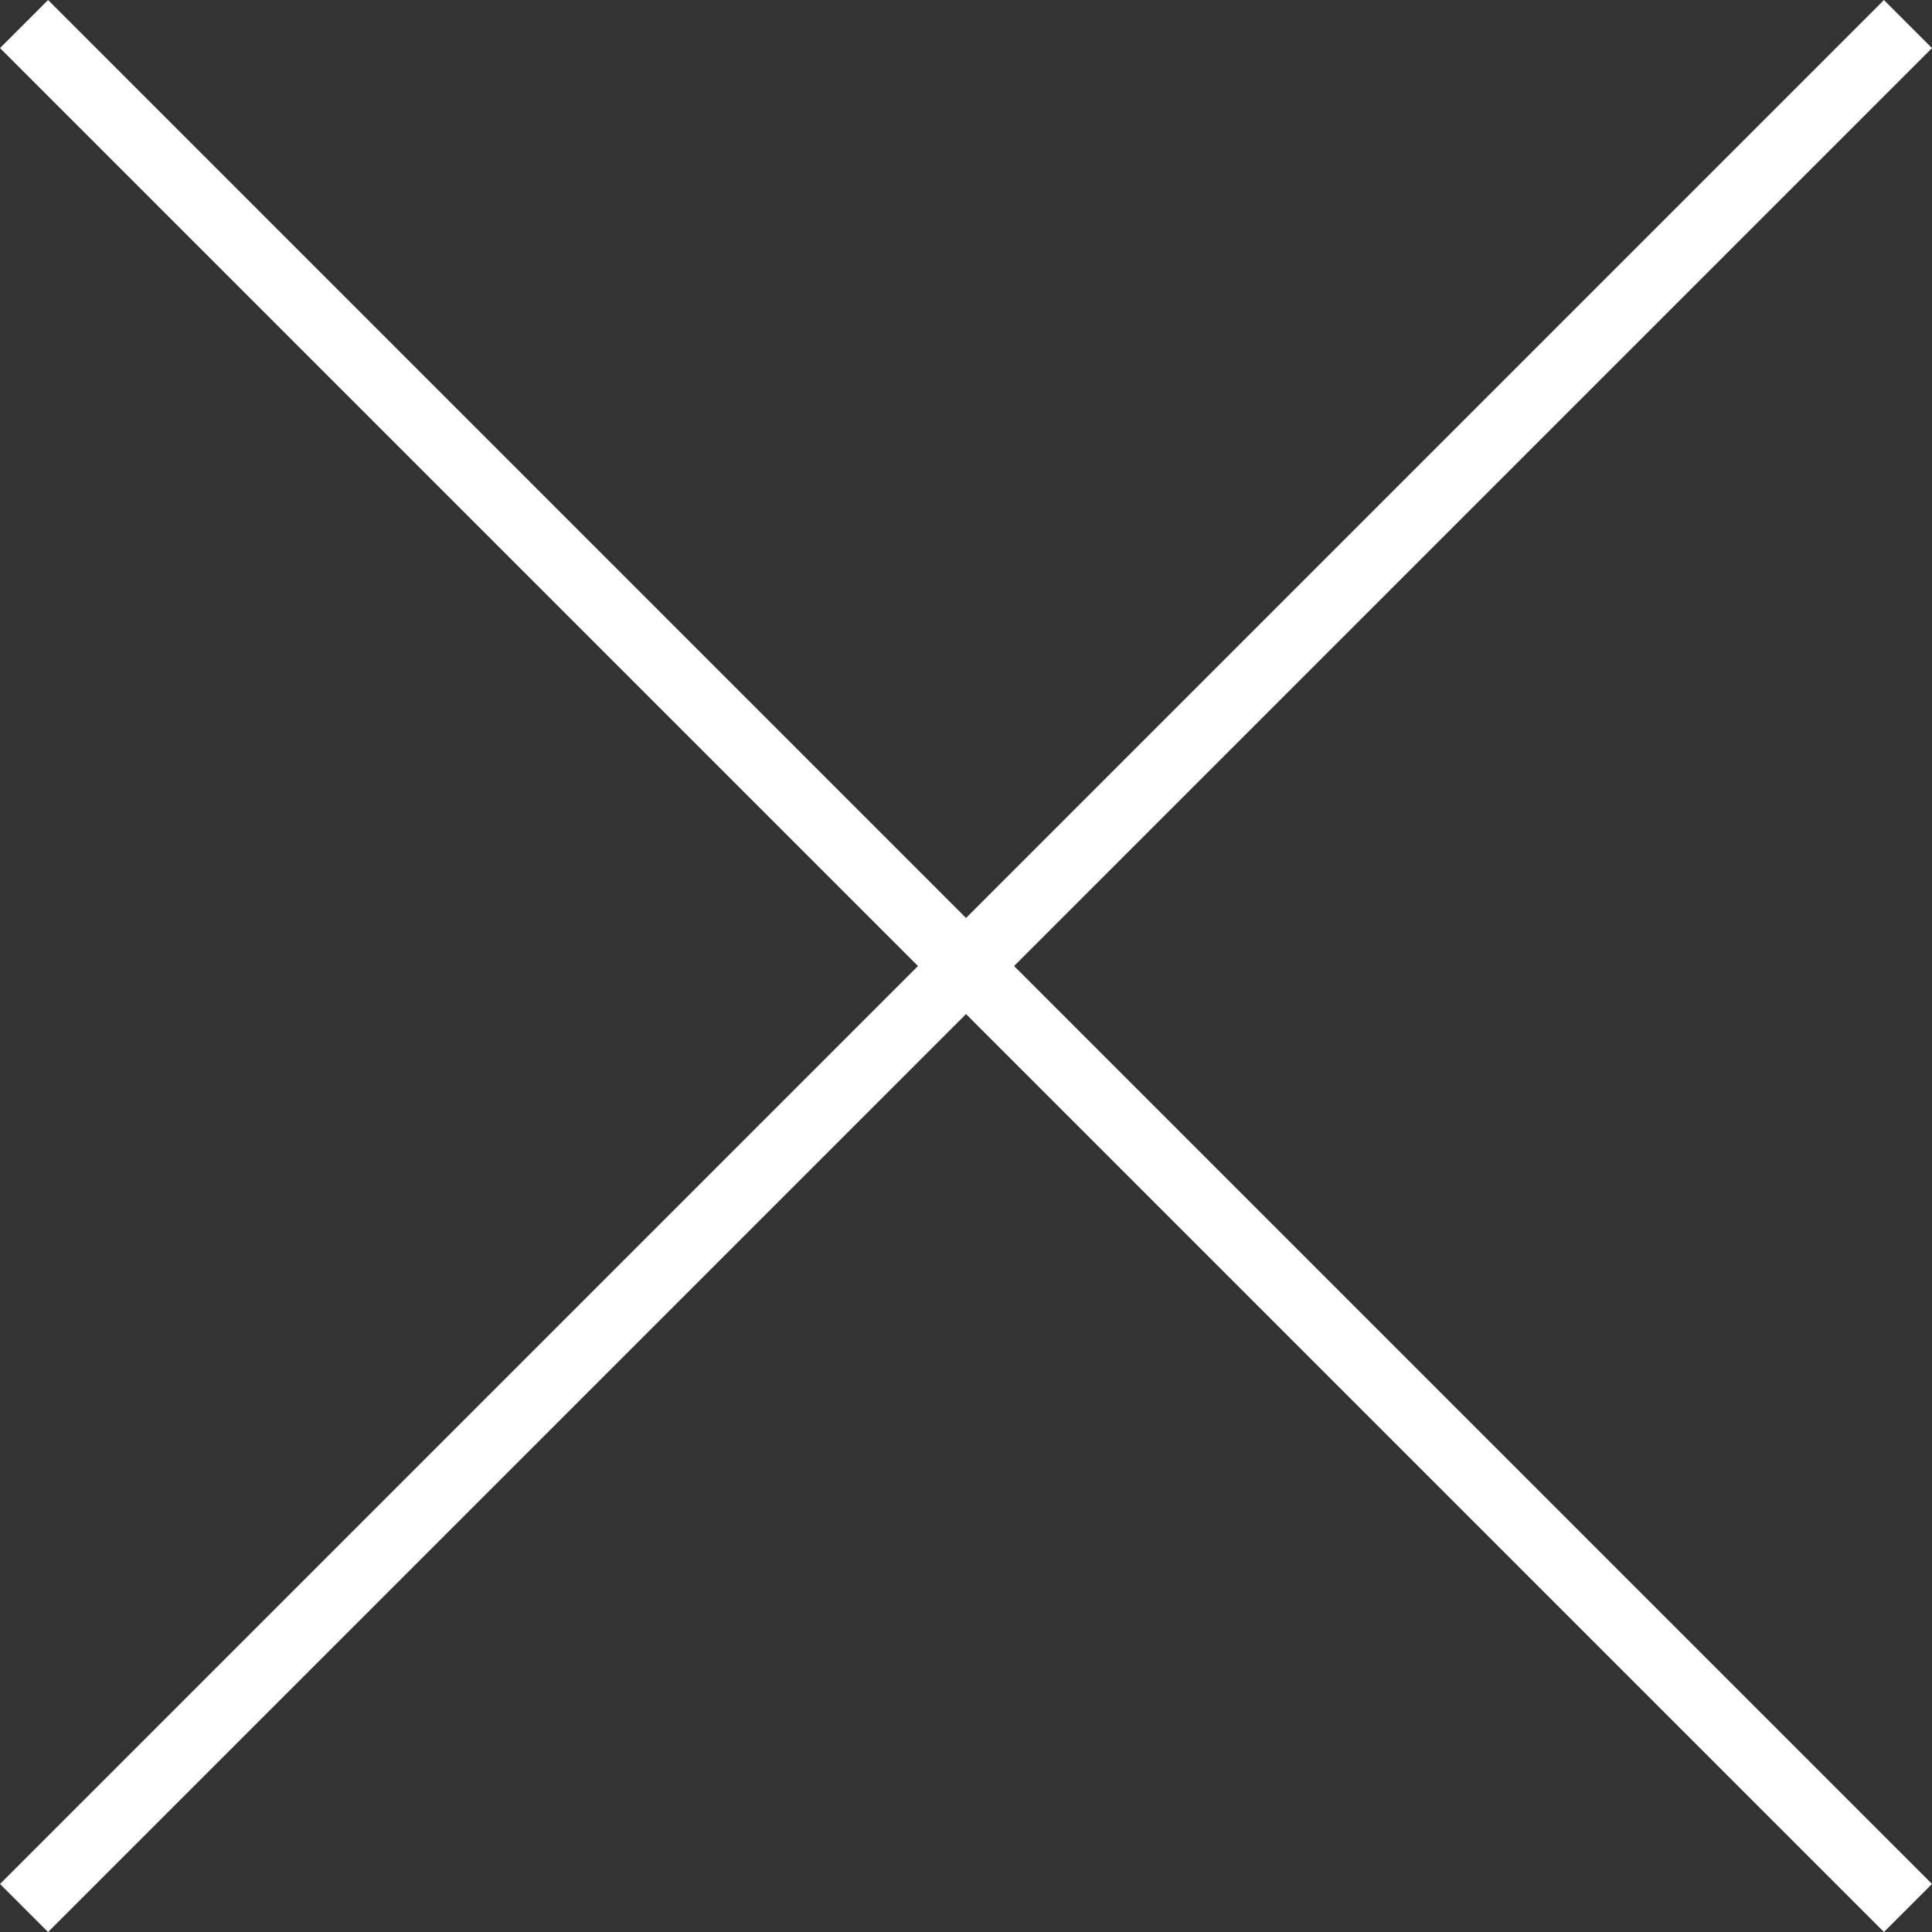
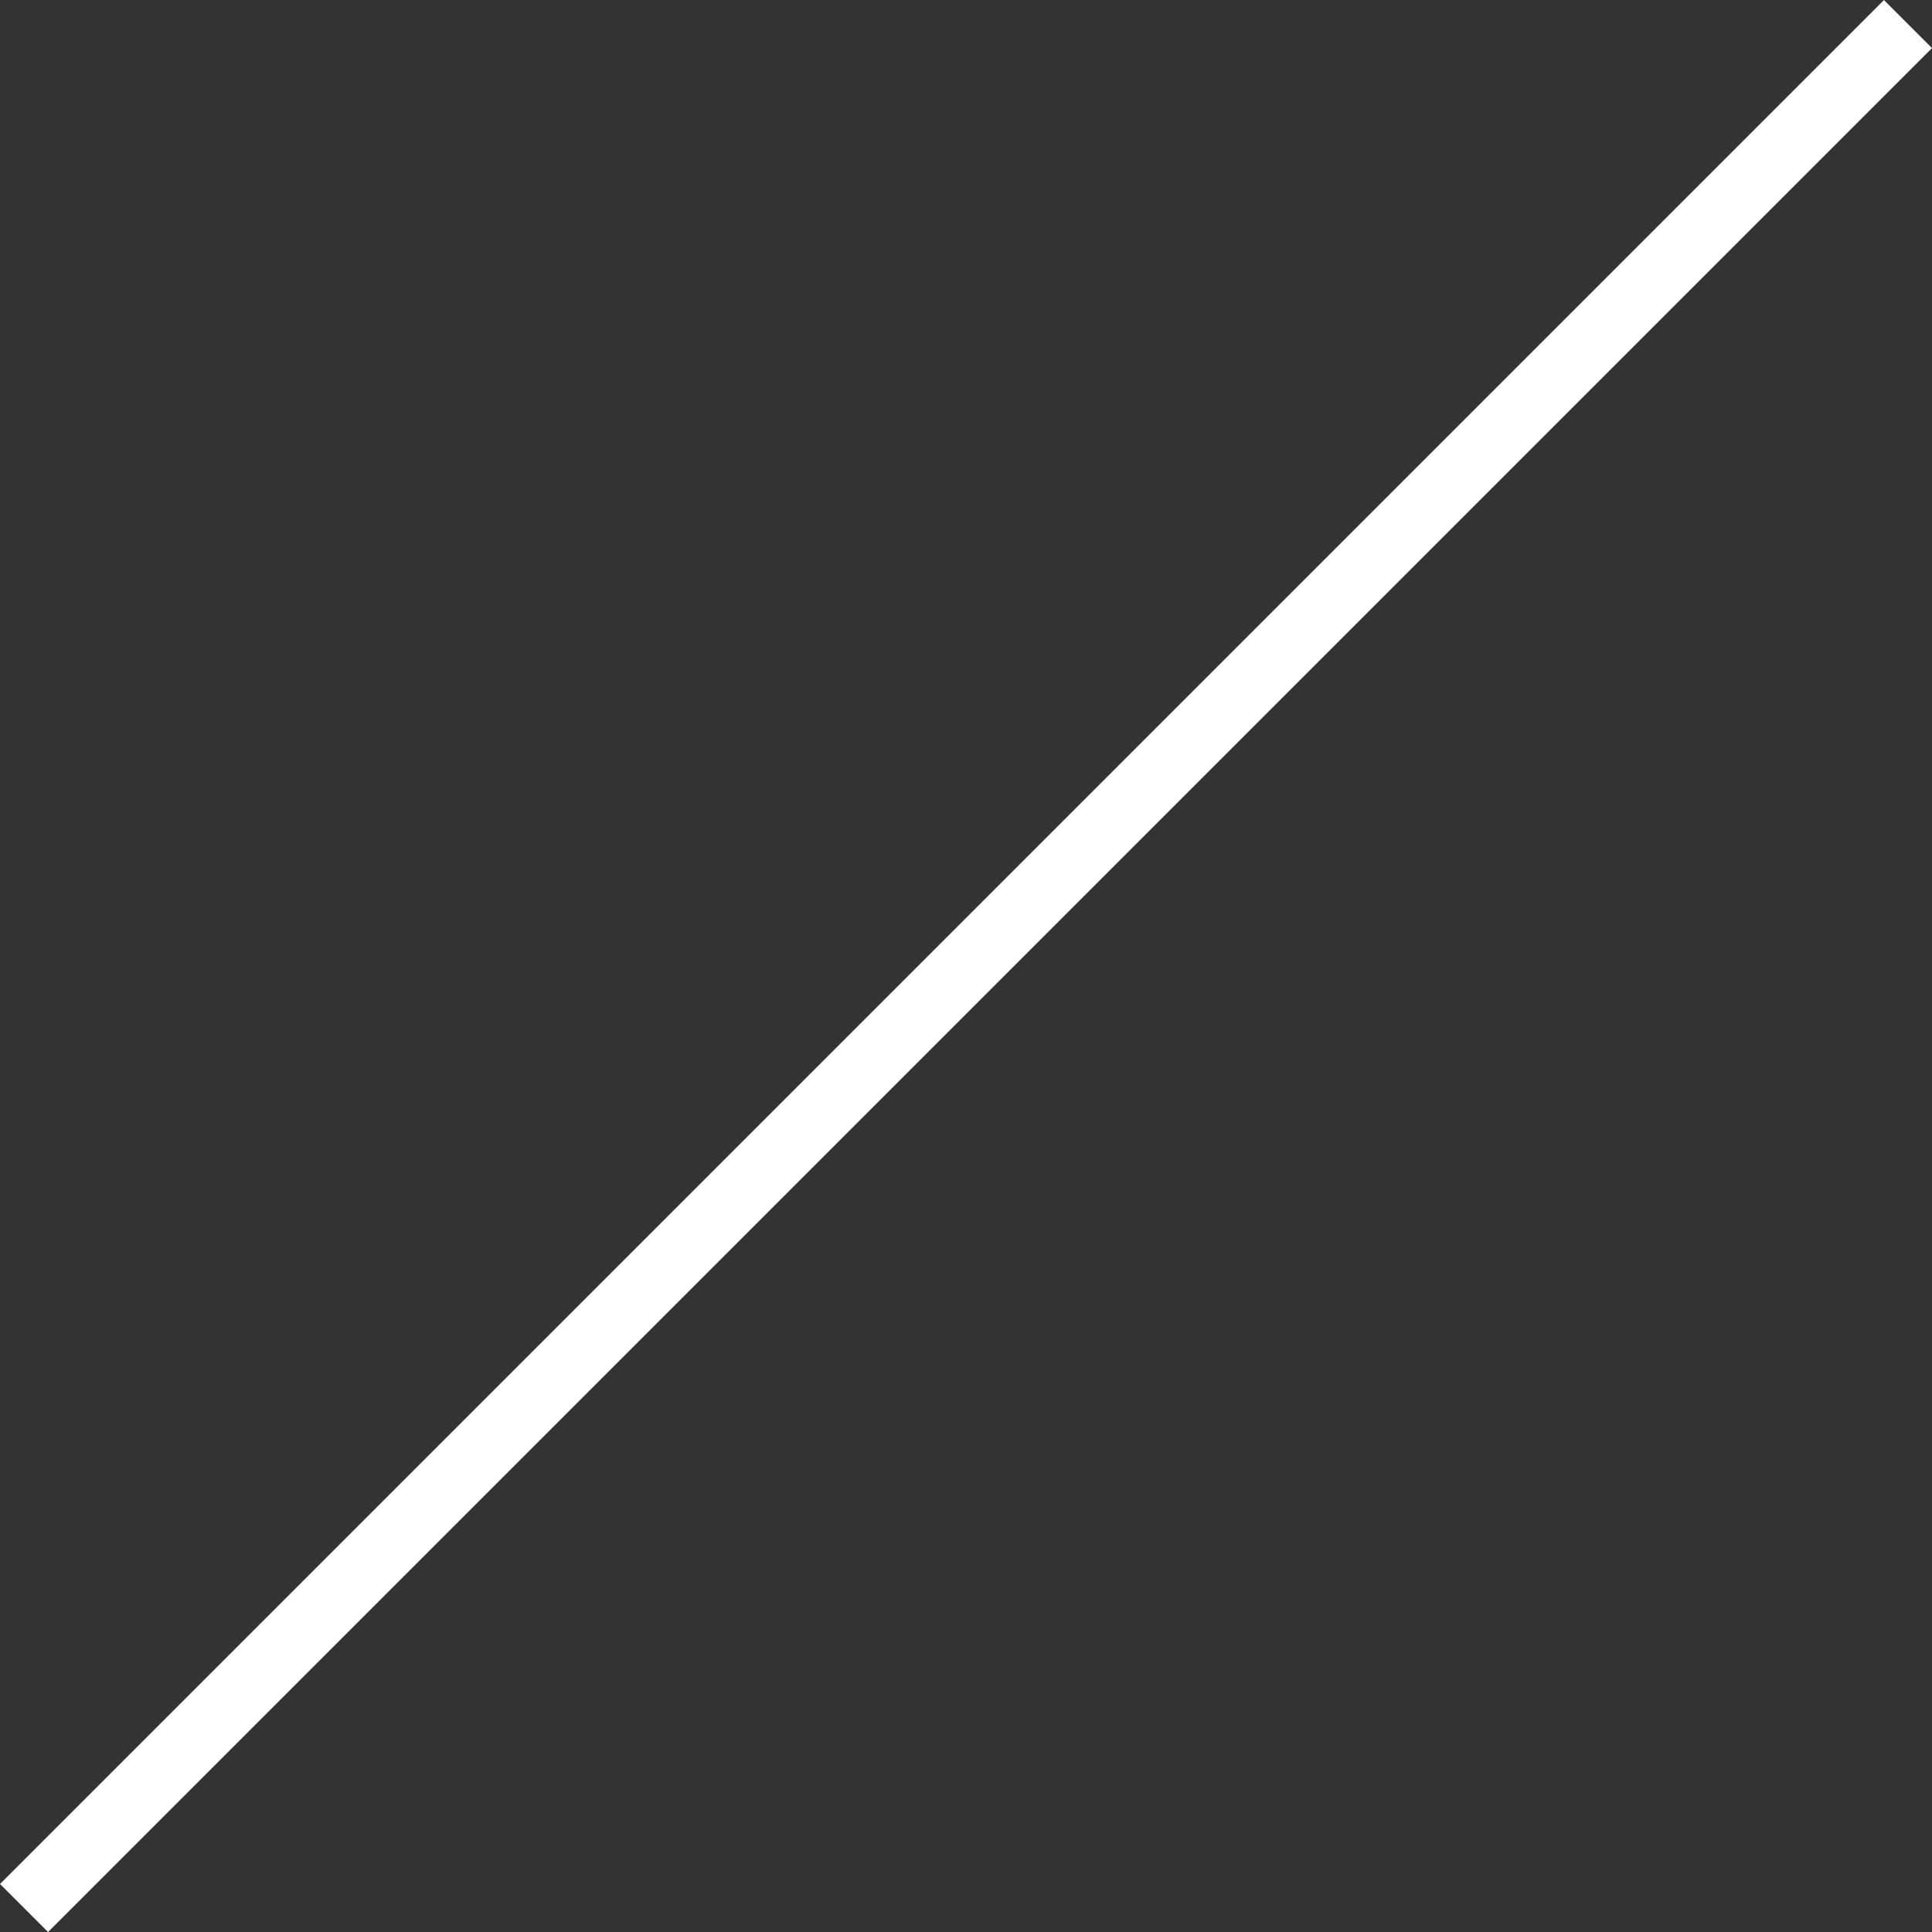
<svg xmlns="http://www.w3.org/2000/svg" width="85.29" height="85.291" viewBox="0 0 85.29 85.291">
  <rect x="0" y="0" width="85.29" height="85.291" fill="#333333" stroke="none" />
  <g id="グループ_688" data-name="グループ 688" transform="translate(-914.355 -2006.189)">
-     <path id="パス_1110" data-name="パス 1110" d="M0,0H117.618" transform="translate(915.416 2007.25) rotate(45)" fill="none" stroke="#fff" stroke-width="3" />
    <path id="パス_1111" data-name="パス 1111" d="M0,0H117.618" transform="translate(915.416 2090.42) rotate(-45)" fill="none" stroke="#fff" stroke-width="3" />
  </g>
</svg>